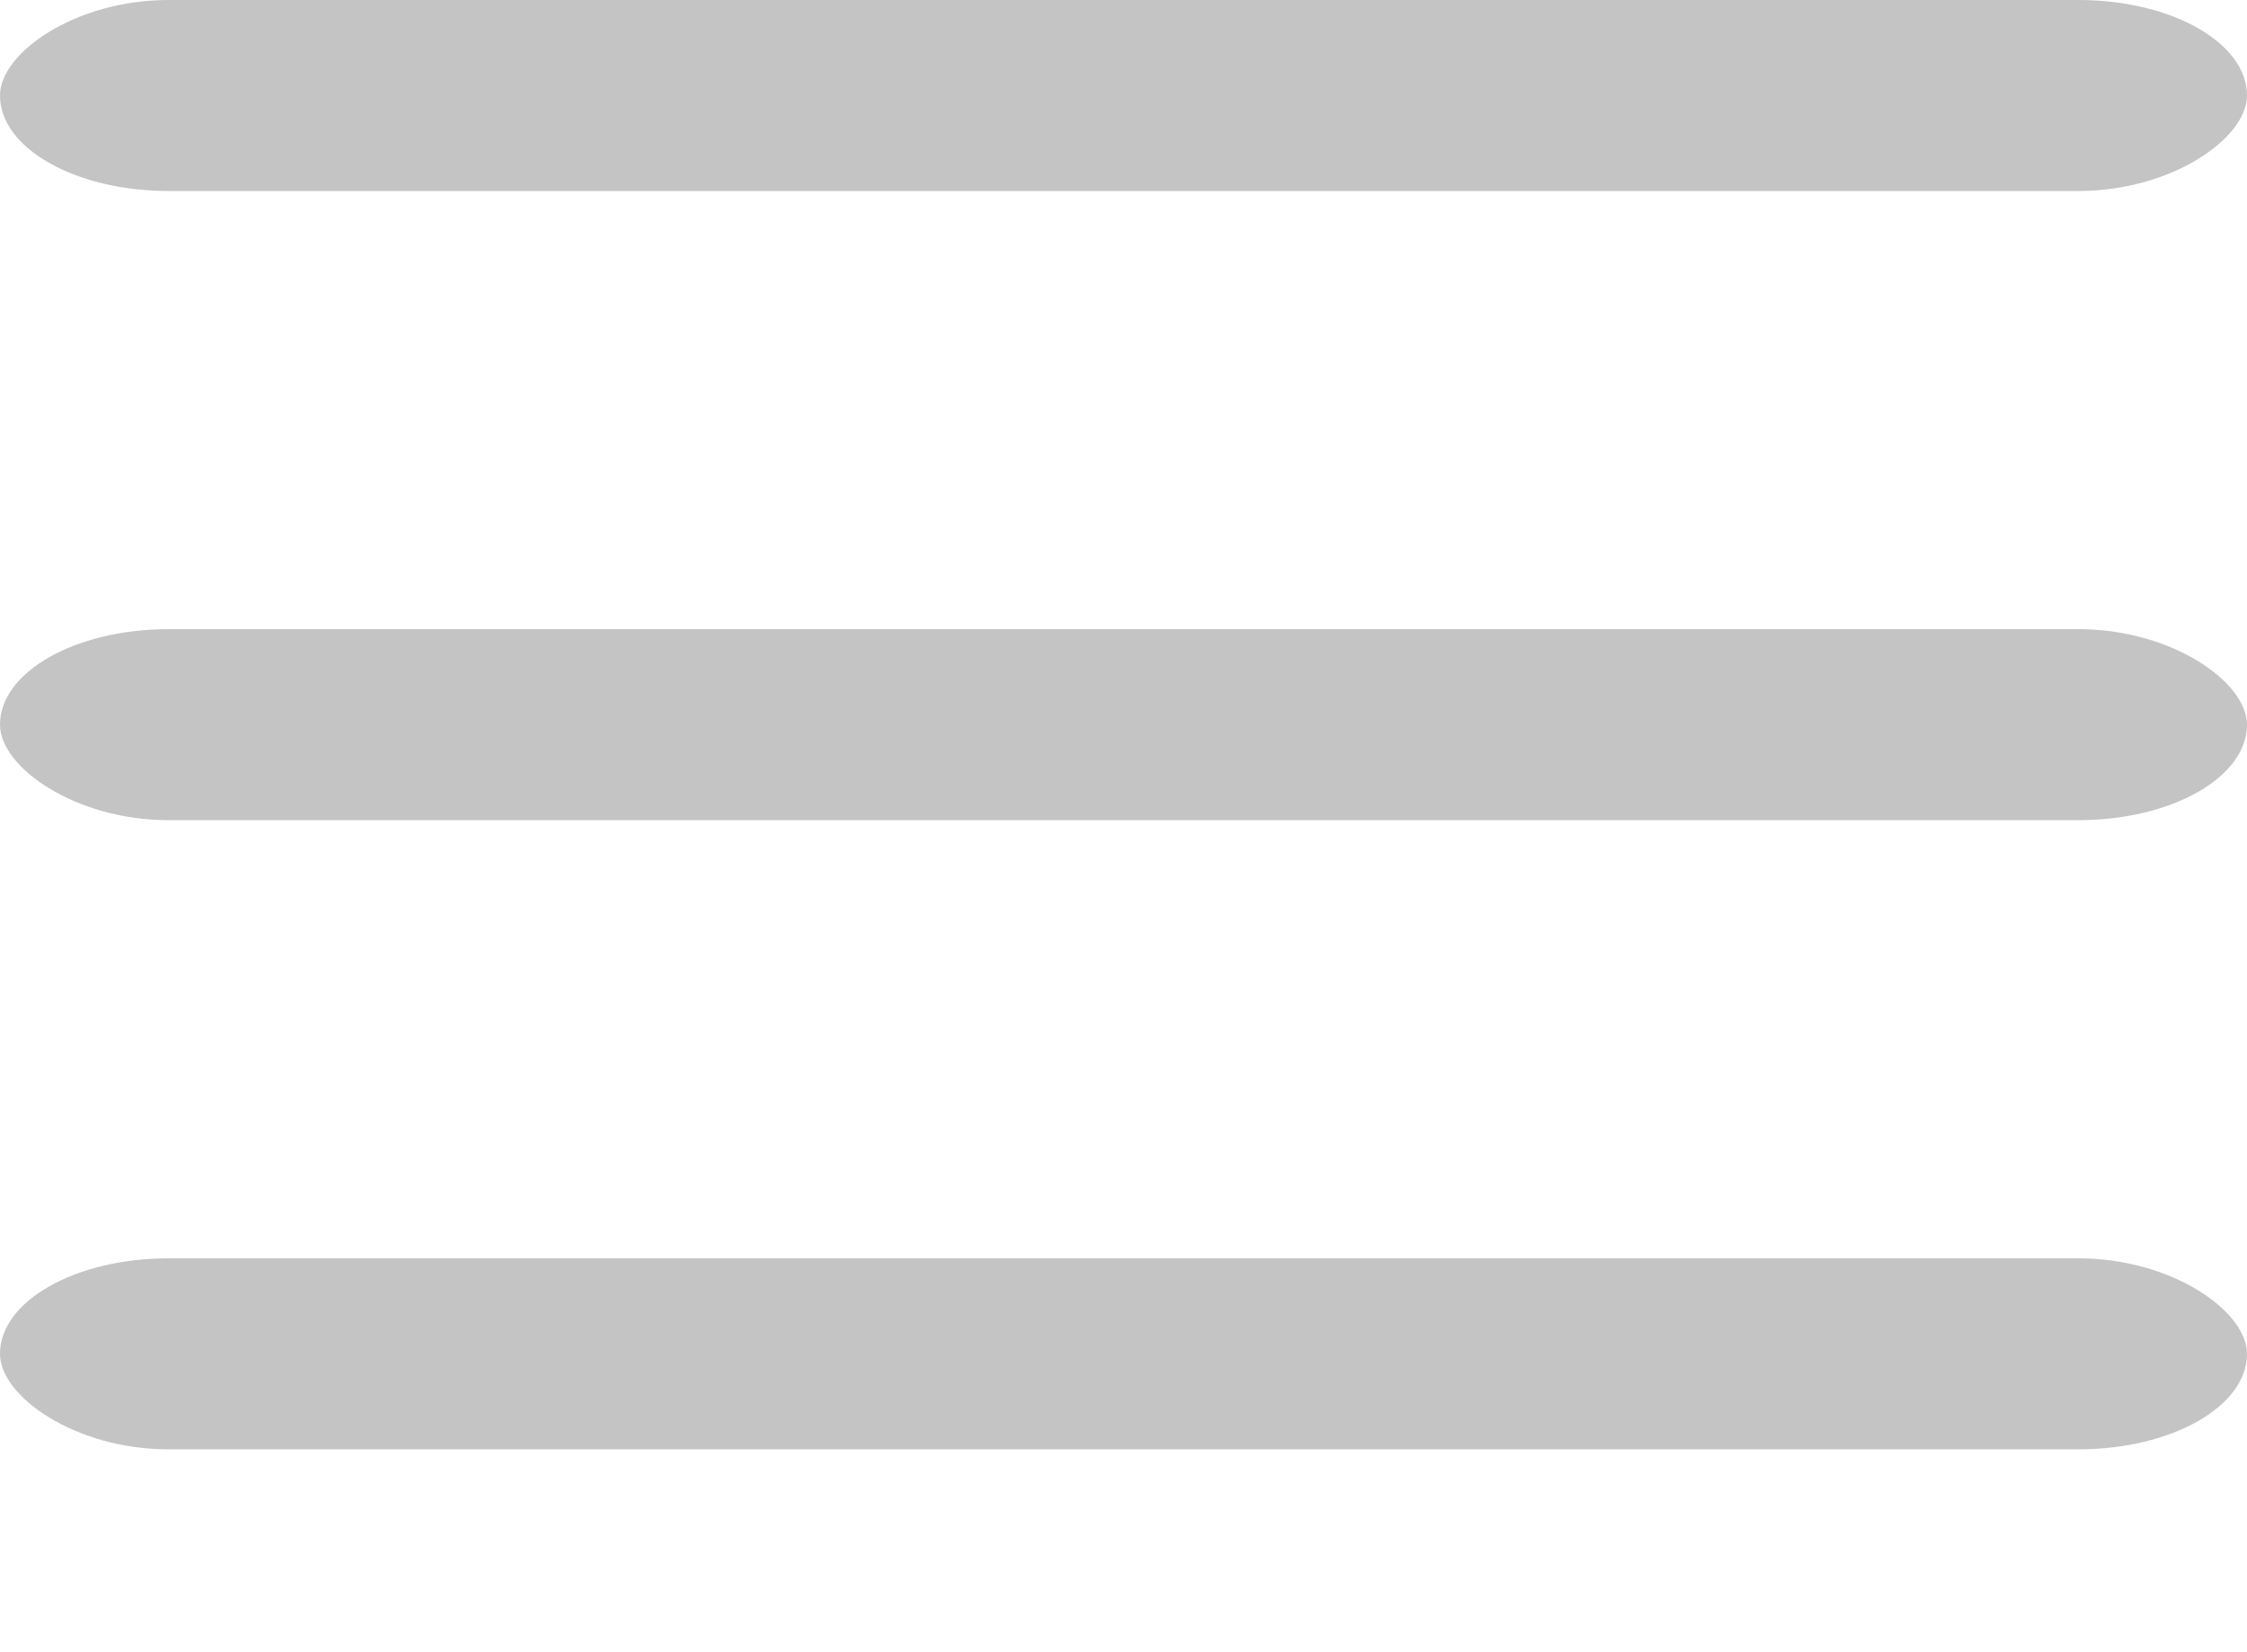
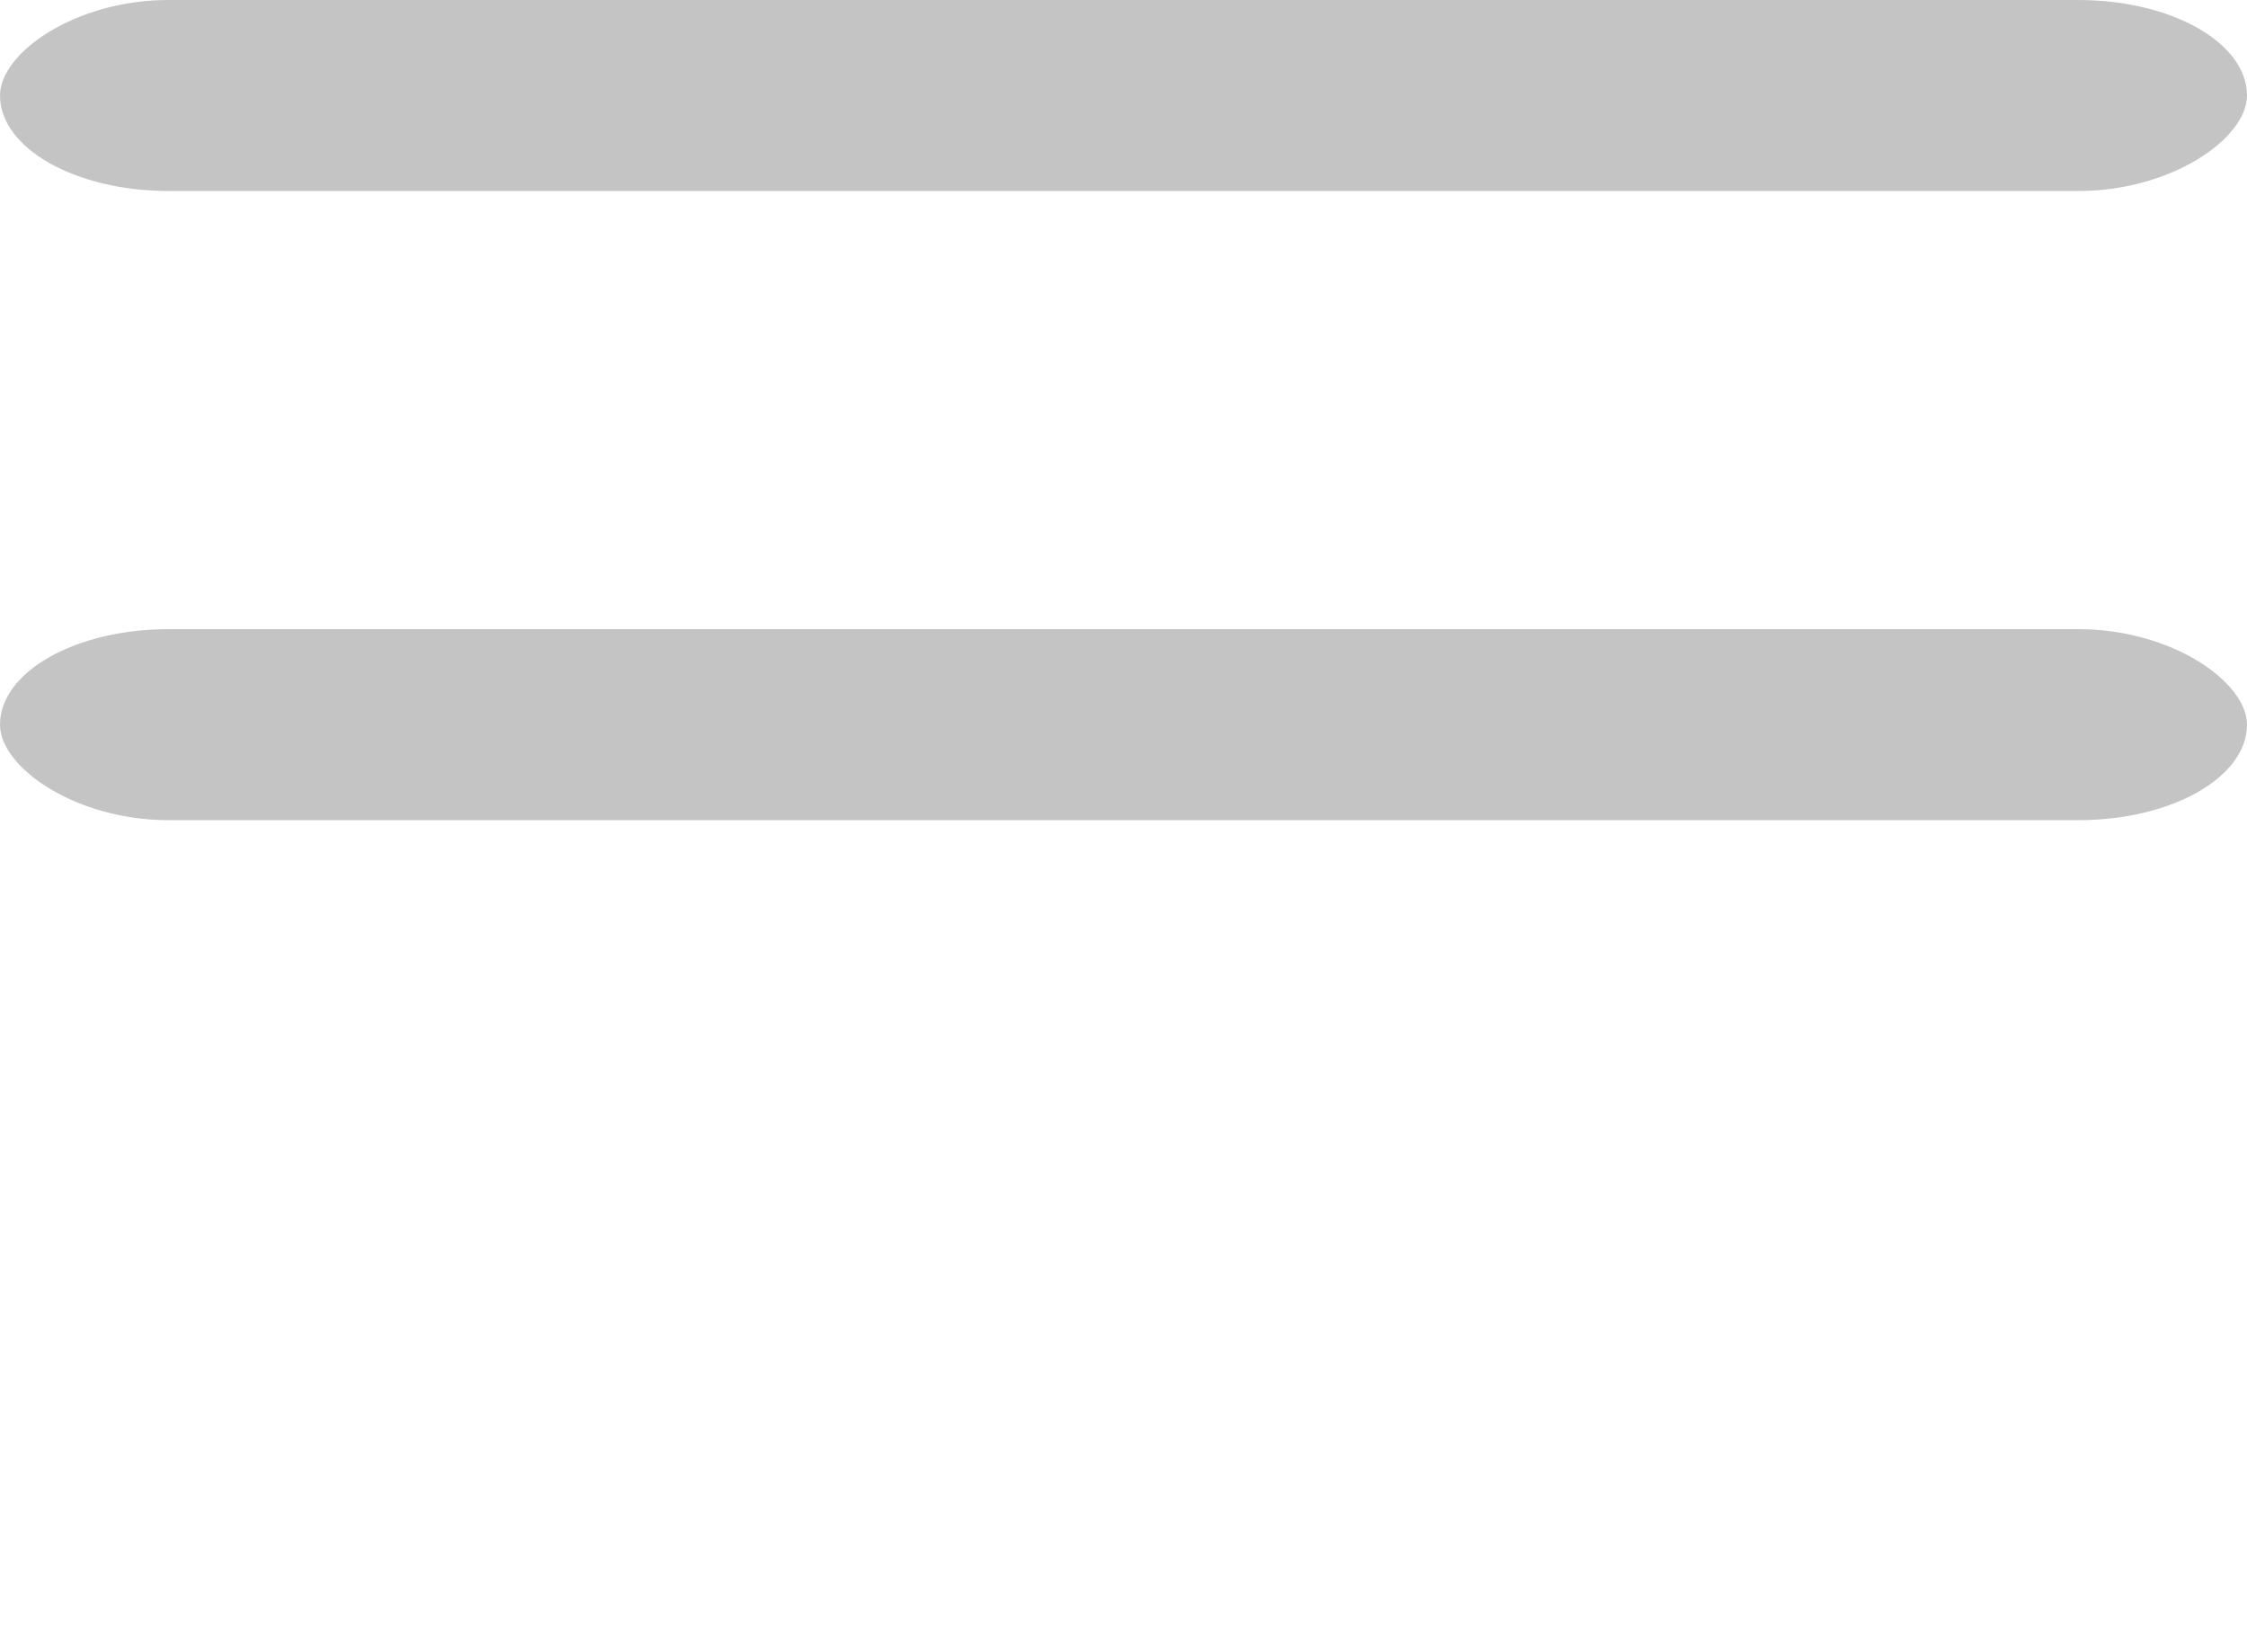
<svg xmlns="http://www.w3.org/2000/svg" width="200" height="147" viewBox="0 0 200 147" fill="none">
  <desc>
			Created with Pixso.
	</desc>
  <defs />
  <rect width="200" height="147" />
  <rect id="3" y="56" rx="15" width="200" height="17" fill="#C4C4C4" fill-opacity="1" />
-   <rect id="2" y="112" rx="15" width="200" height="17" fill="#C4C4C4" fill-opacity="1" />
  <rect id="1" rx="15" width="200" height="17" transform="matrix(1 0 -0 -1 0 17)" fill="#C4C4C4" fill-opacity="1" />
</svg>